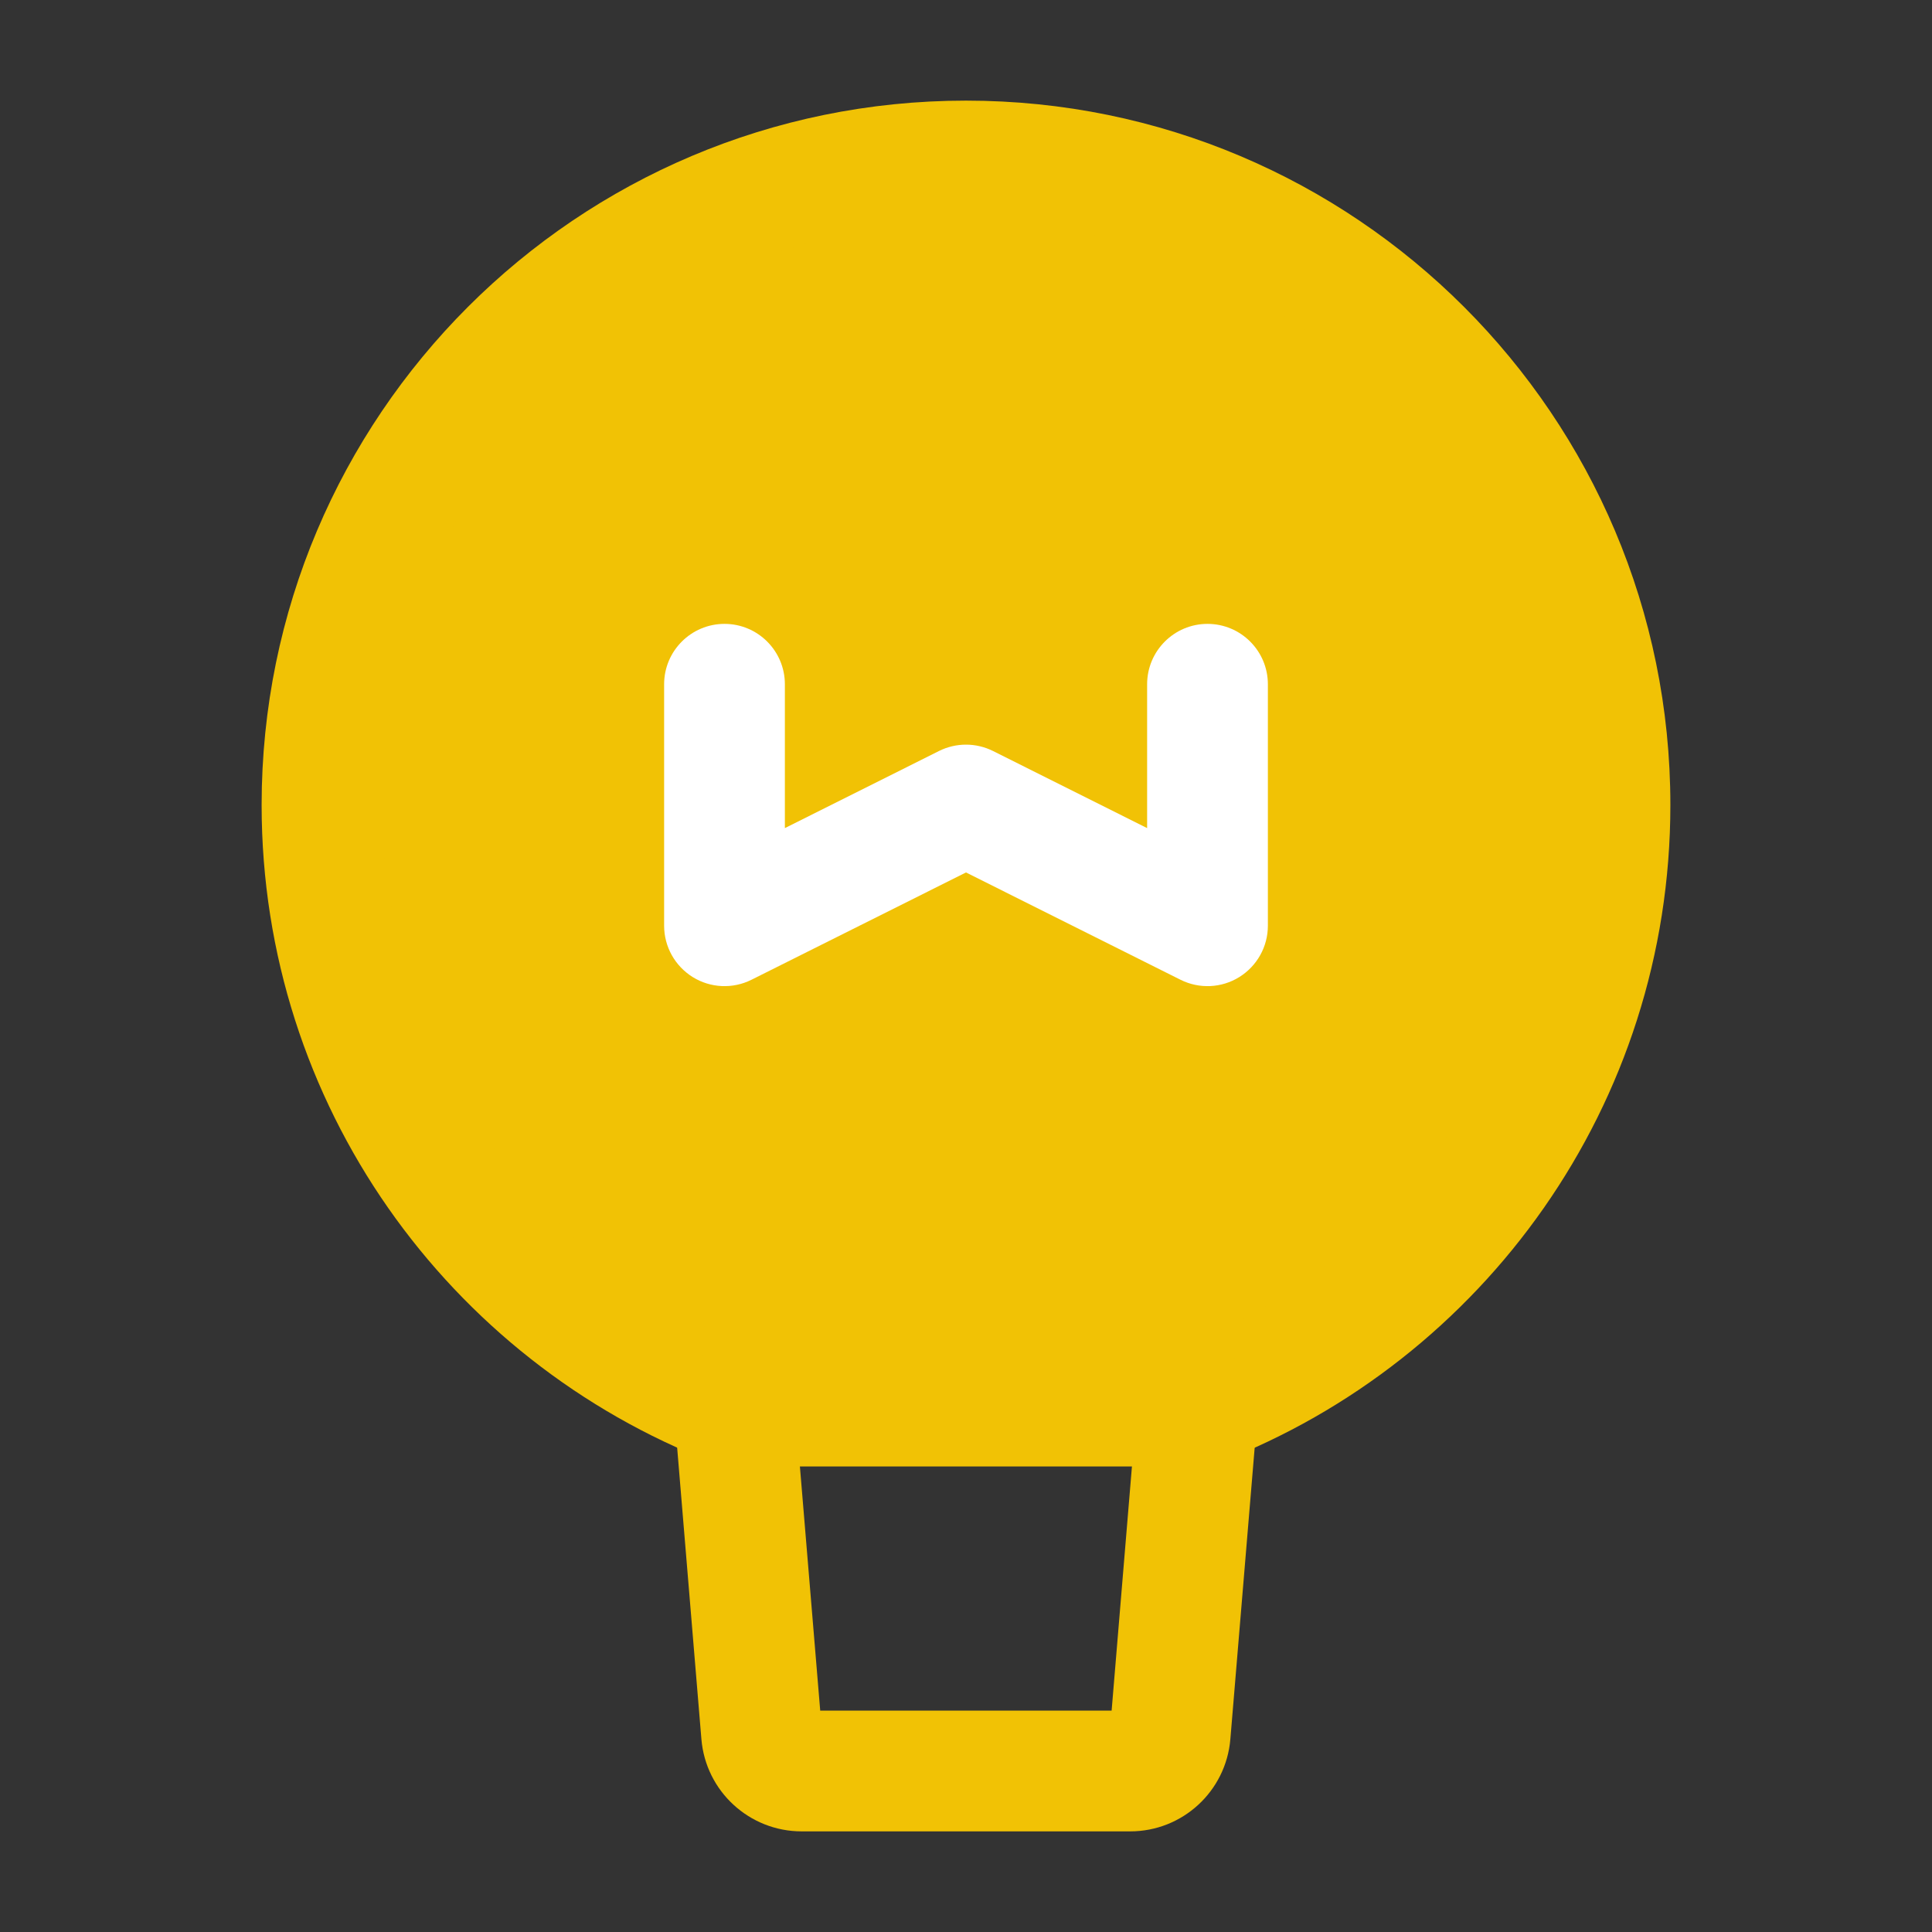
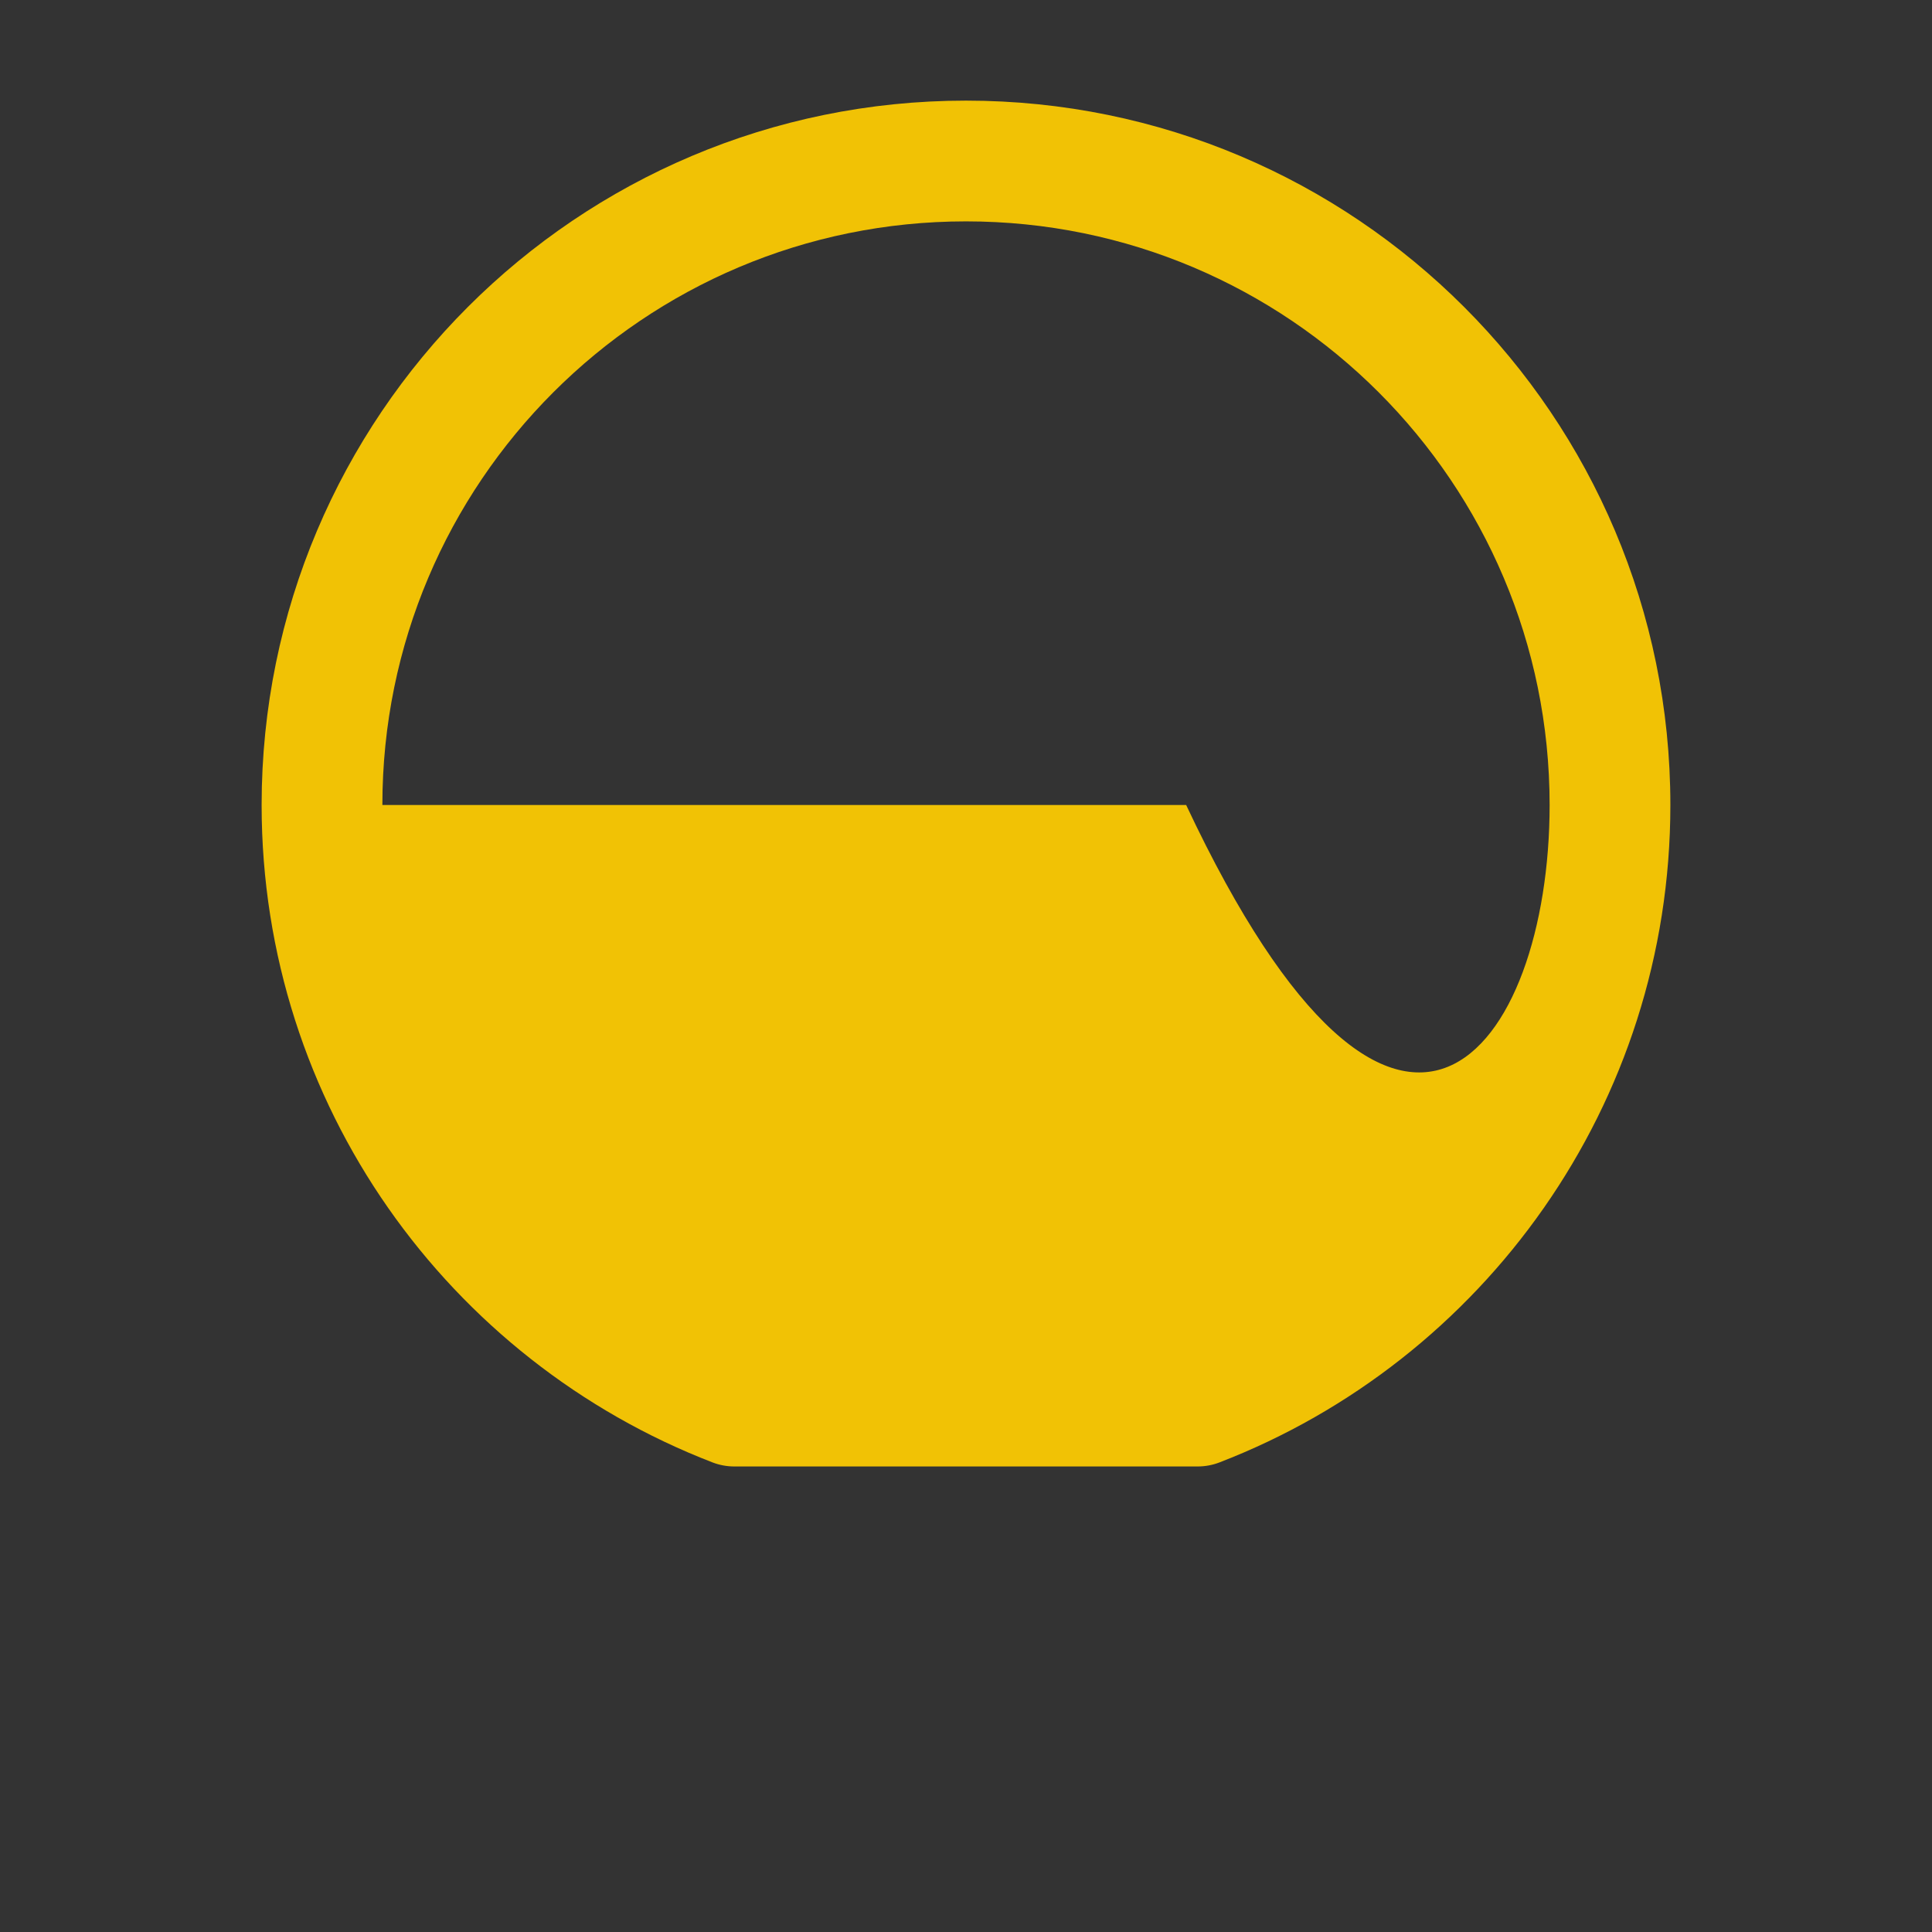
<svg xmlns="http://www.w3.org/2000/svg" width="24" height="24" viewBox="0 0 24 24" fill="none">
  <rect x="0" y="0" width="24" height="24" fill="#333333" stroke="none" />
  <g id="æç¤º_tips 1">
-     <path id="Vector" d="M20 10C20 13.404 17.874 16.311 14.878 17.467H12H9.122C6.126 16.311 4 13.404 4 10C4 5.582 7.582 2 12 2C16.418 2 20 5.582 20 10Z" fill="#F1C205" />
-     <path id="Vector (Stroke)" fill-rule="evenodd" clip-rule="evenodd" d="M12 2.75C7.996 2.75 4.75 5.996 4.75 10C4.75 13.035 6.616 15.637 9.265 16.717H14.735C17.384 15.637 19.25 13.035 19.25 10C19.25 5.996 16.004 2.75 12 2.75ZM3.25 10C3.25 5.167 7.167 1.25 12 1.25C16.832 1.25 20.75 5.167 20.75 10C20.75 13.724 18.424 16.903 15.148 18.167C15.062 18.2 14.97 18.217 14.878 18.217H9.122C9.03 18.217 8.938 18.2 8.852 18.167C5.576 16.903 3.25 13.724 3.25 10Z" fill="#F1C205" />
-     <path id="Vector (Stroke)_2" fill-rule="evenodd" clip-rule="evenodd" d="M9.059 16.719C9.472 16.685 9.834 16.992 9.869 17.404L10.189 21.25H13.809L14.129 17.405C14.164 16.992 14.526 16.685 14.939 16.719C15.352 16.754 15.659 17.116 15.624 17.529L15.284 21.604L15.284 21.604C15.23 22.252 14.689 22.75 14.039 22.75H9.959C9.309 22.75 8.767 22.252 8.713 21.604C8.713 21.604 8.713 21.604 8.713 21.604L8.374 17.529C8.339 17.116 8.646 16.754 9.059 16.719Z" fill="#F1C205" />
-     <path id="Vector (Stroke)_3" fill-rule="evenodd" clip-rule="evenodd" d="M9 7.75C9.414 7.75 9.75 8.086 9.75 8.5V10.287L11.665 9.329C11.876 9.224 12.124 9.224 12.335 9.329L14.25 10.287V8.5C14.25 8.086 14.586 7.75 15 7.75C15.414 7.75 15.75 8.086 15.75 8.5V11.5C15.75 11.76 15.615 12.001 15.394 12.138C15.173 12.275 14.897 12.287 14.665 12.171L12 10.838L9.335 12.171C9.103 12.287 8.827 12.275 8.606 12.138C8.385 12.001 8.25 11.76 8.25 11.5V8.5C8.25 8.086 8.586 7.75 9 7.75Z" fill="white" />
+     <path id="Vector (Stroke)" fill-rule="evenodd" clip-rule="evenodd" d="M12 2.75C7.996 2.75 4.75 5.996 4.75 10H14.735C17.384 15.637 19.25 13.035 19.25 10C19.25 5.996 16.004 2.75 12 2.75ZM3.25 10C3.25 5.167 7.167 1.25 12 1.25C16.832 1.25 20.75 5.167 20.75 10C20.75 13.724 18.424 16.903 15.148 18.167C15.062 18.2 14.97 18.217 14.878 18.217H9.122C9.03 18.217 8.938 18.2 8.852 18.167C5.576 16.903 3.25 13.724 3.25 10Z" fill="#F1C205" />
  </g>
</svg>